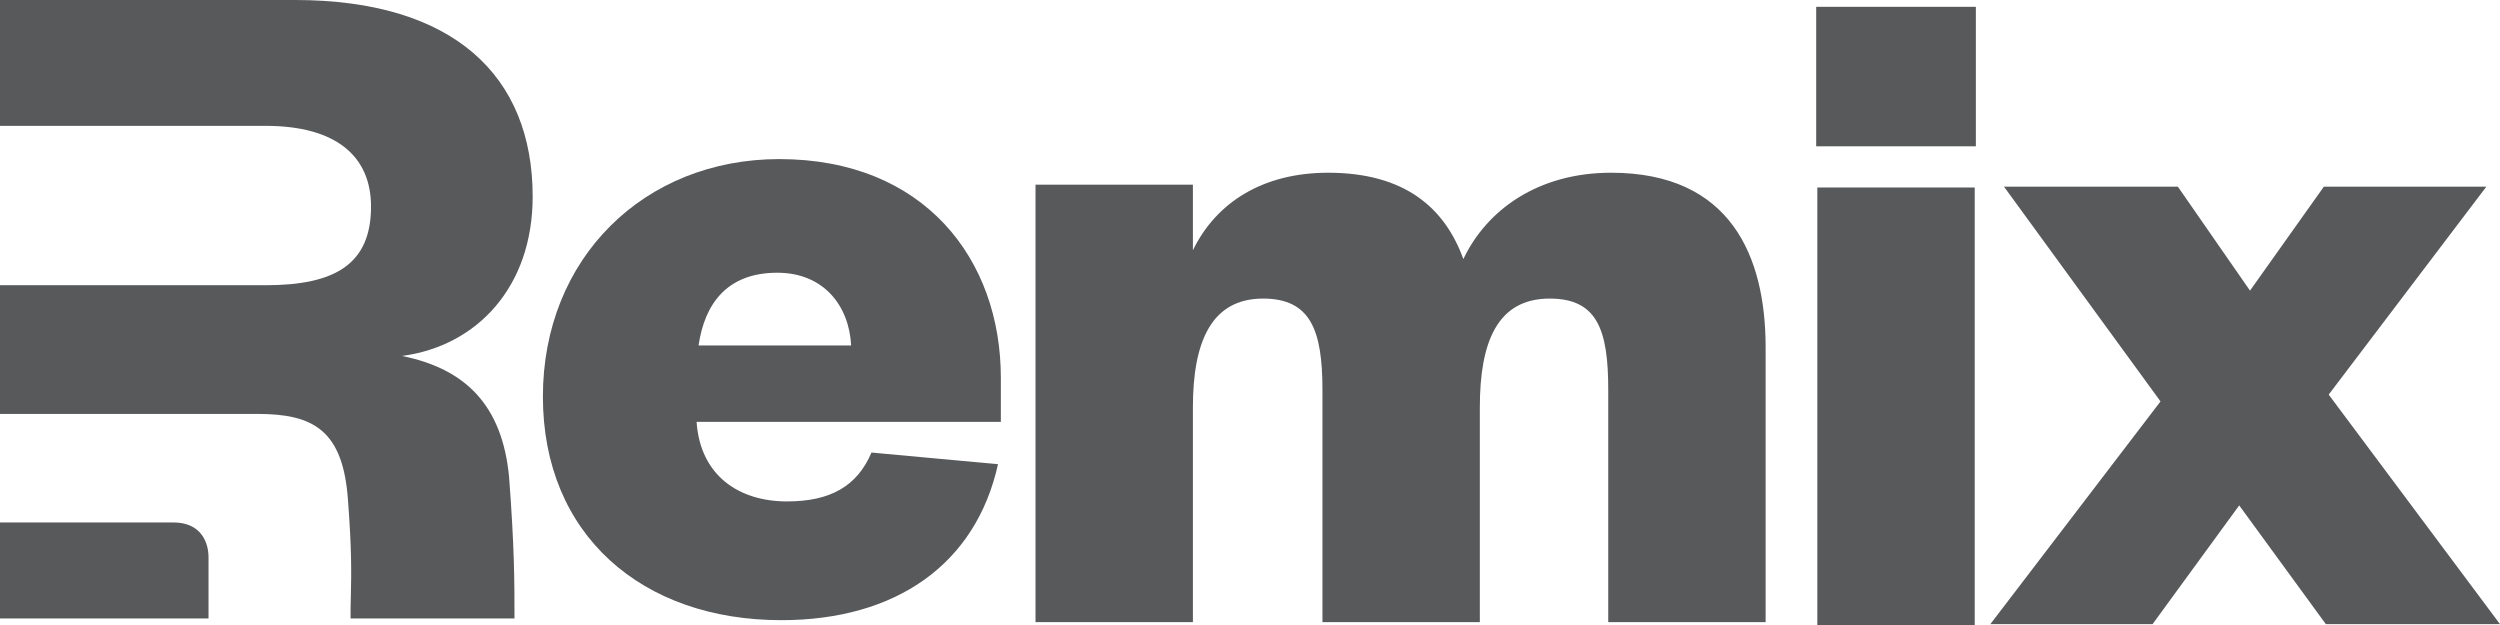
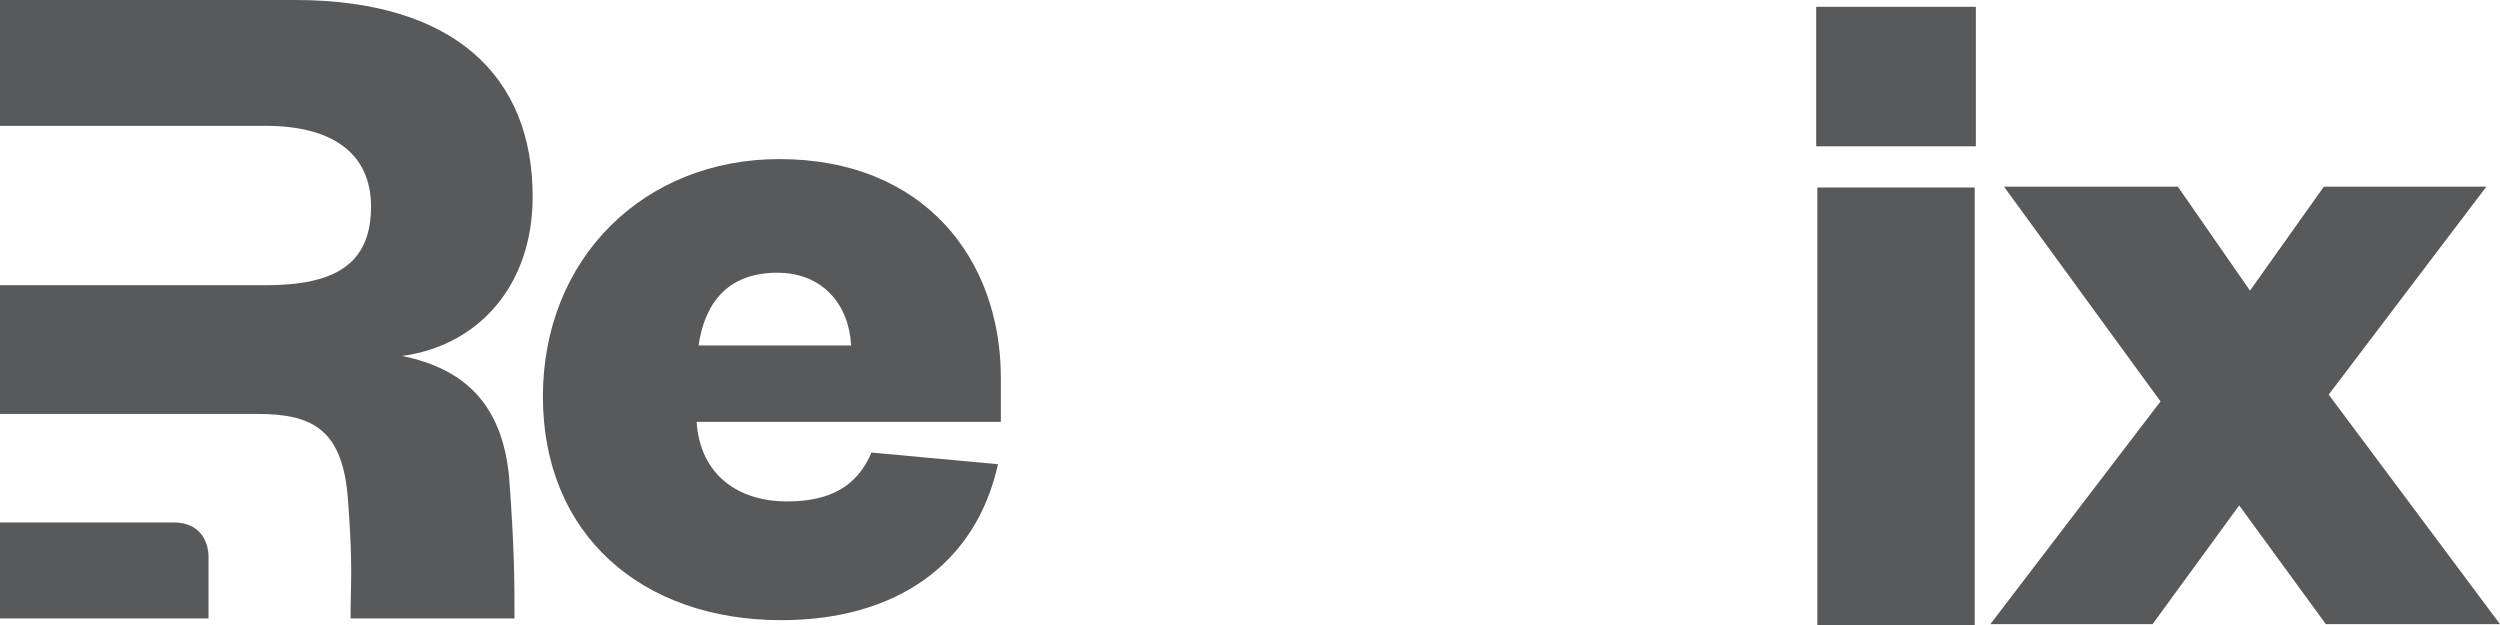
<svg xmlns="http://www.w3.org/2000/svg" id="Layer_2" viewBox="0 0 88 22">
  <defs>
    <style>.cls-1,.cls-2{fill:#58595b;}.cls-2{fill-rule:evenodd;}</style>
  </defs>
  <g id="Layer_1-2">
    <g>
      <path class="cls-2" d="M17.92,16.79c.19,2.52,.19,3.69,.19,4.98h-5.77c0-.28,0-.54,.01-.8,.02-.81,.03-1.65-.1-3.35-.17-2.49-1.23-3.05-3.19-3.05H0v-4.53H9.35c2.47,0,3.71-.76,3.71-2.77,0-1.77-1.23-2.84-3.71-2.84H0V0H10.38c5.59,0,8.37,2.67,8.37,6.92,0,3.18-1.96,5.26-4.6,5.61,2.23,.45,3.53,1.73,3.77,4.26Z" />
      <path class="cls-1" d="M0,21.77v-3.38H6.1c1.02,0,1.24,.76,1.24,1.22v2.16H0Z" />
      <path class="cls-1" d="M87.52,6.57h-5.72l-2.6,3.66-2.54-3.66h-6.12l5.51,7.56-5.99,7.84h5.71l3.05-4.18,3.05,4.18h6.13l-6.03-8.08,5.55-7.32Z" />
-       <path class="cls-1" d="M51.51,9.12c-.65-1.8-2.06-3.04-4.76-3.04-2.29,0-3.94,1.04-4.76,2.73v-2.31h-5.54v15.4h5.54v-7.56c0-2.31,.65-3.83,2.47-3.83,1.67,0,2.09,1.11,2.09,3.21v8.18h5.54v-7.56c0-2.31,.62-3.83,2.46-3.83,1.68,0,2.06,1.11,2.06,3.21v8.18h5.54V12.23c0-3.21-1.23-6.15-5.44-6.15-2.57,0-4.38,1.31-5.2,3.04Z" />
      <path class="cls-1" d="M30.68,15.92c-.51,1.21-1.47,1.73-2.98,1.73-1.68,0-3.05-.9-3.18-2.8h10.71v-1.55c0-4.18-2.7-7.7-7.8-7.7-4.76,0-8.32,3.49-8.32,8.36s3.49,7.87,8.39,7.87c4.04,0,6.85-1.97,7.63-5.49l-4.45-.41Zm-6.09-3.76c.21-1.45,.99-2.56,2.77-2.56,1.64,0,2.53,1.17,2.6,2.56h-5.37Z" />
      <path class="cls-1" d="M63.97,6.6v15.4h5.54V6.6h-5.54Zm-.04-1.45h5.62V.24h-5.62V5.15Z" />
    </g>
  </g>
</svg>